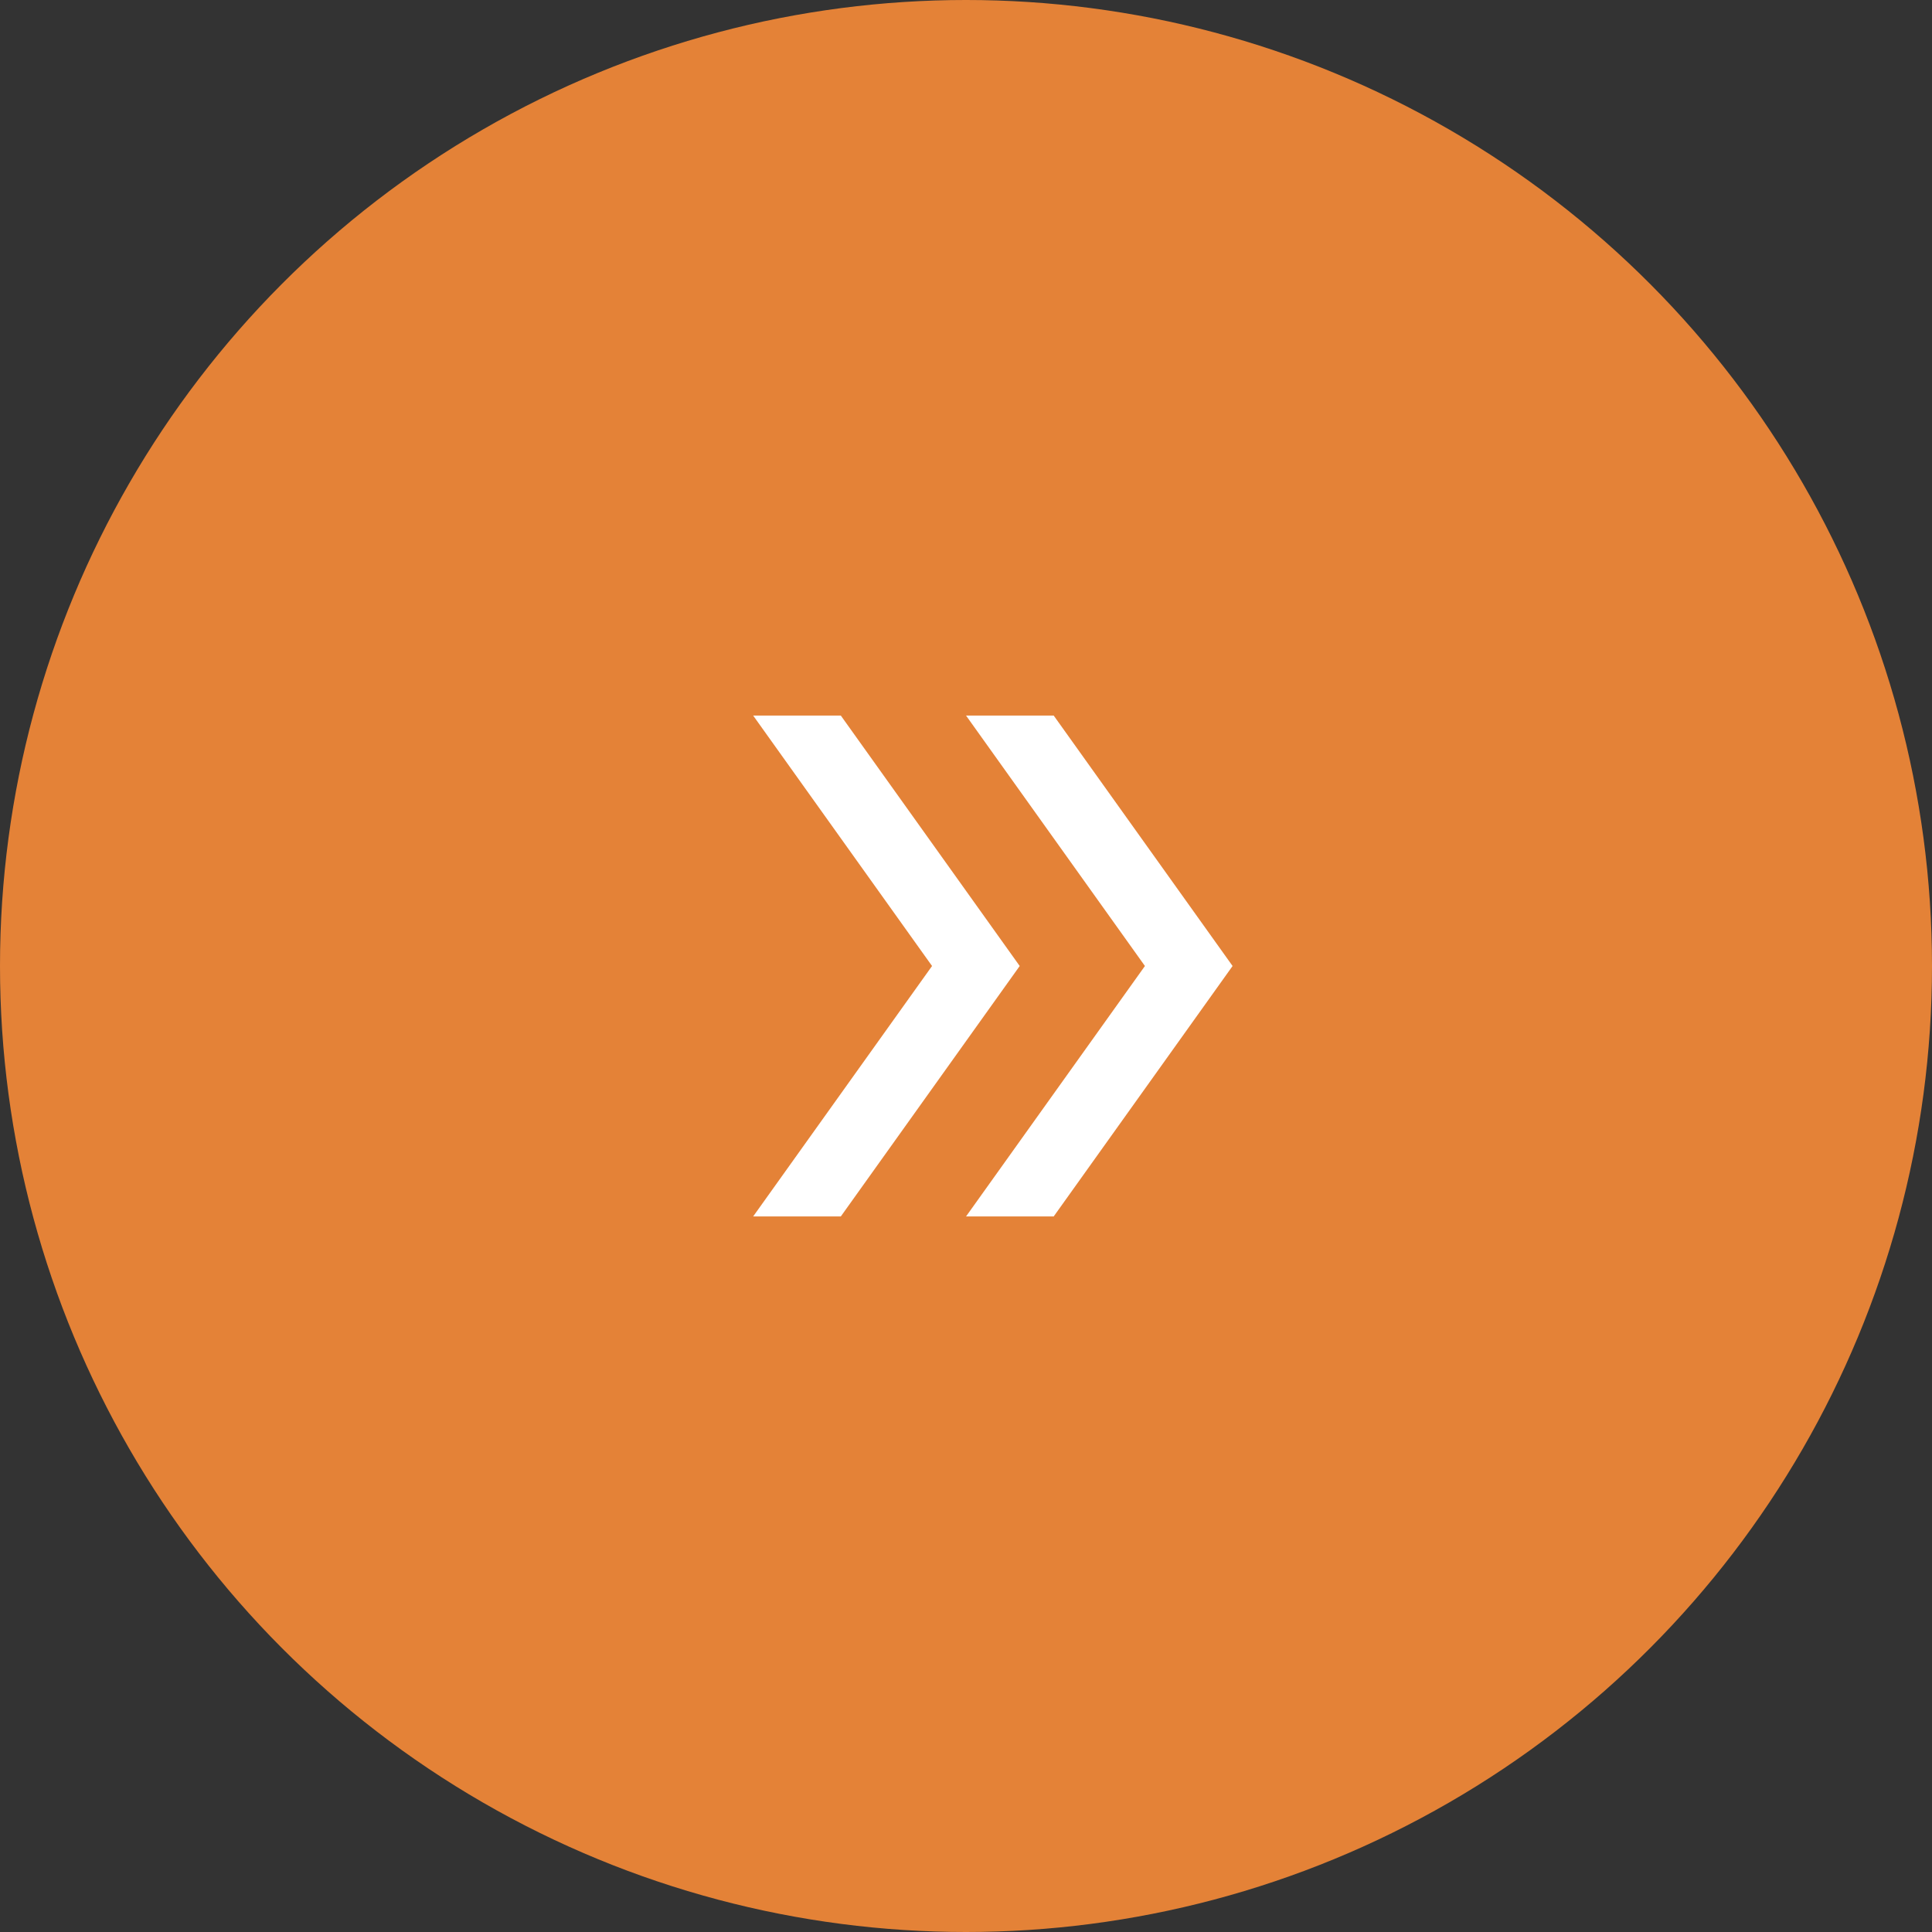
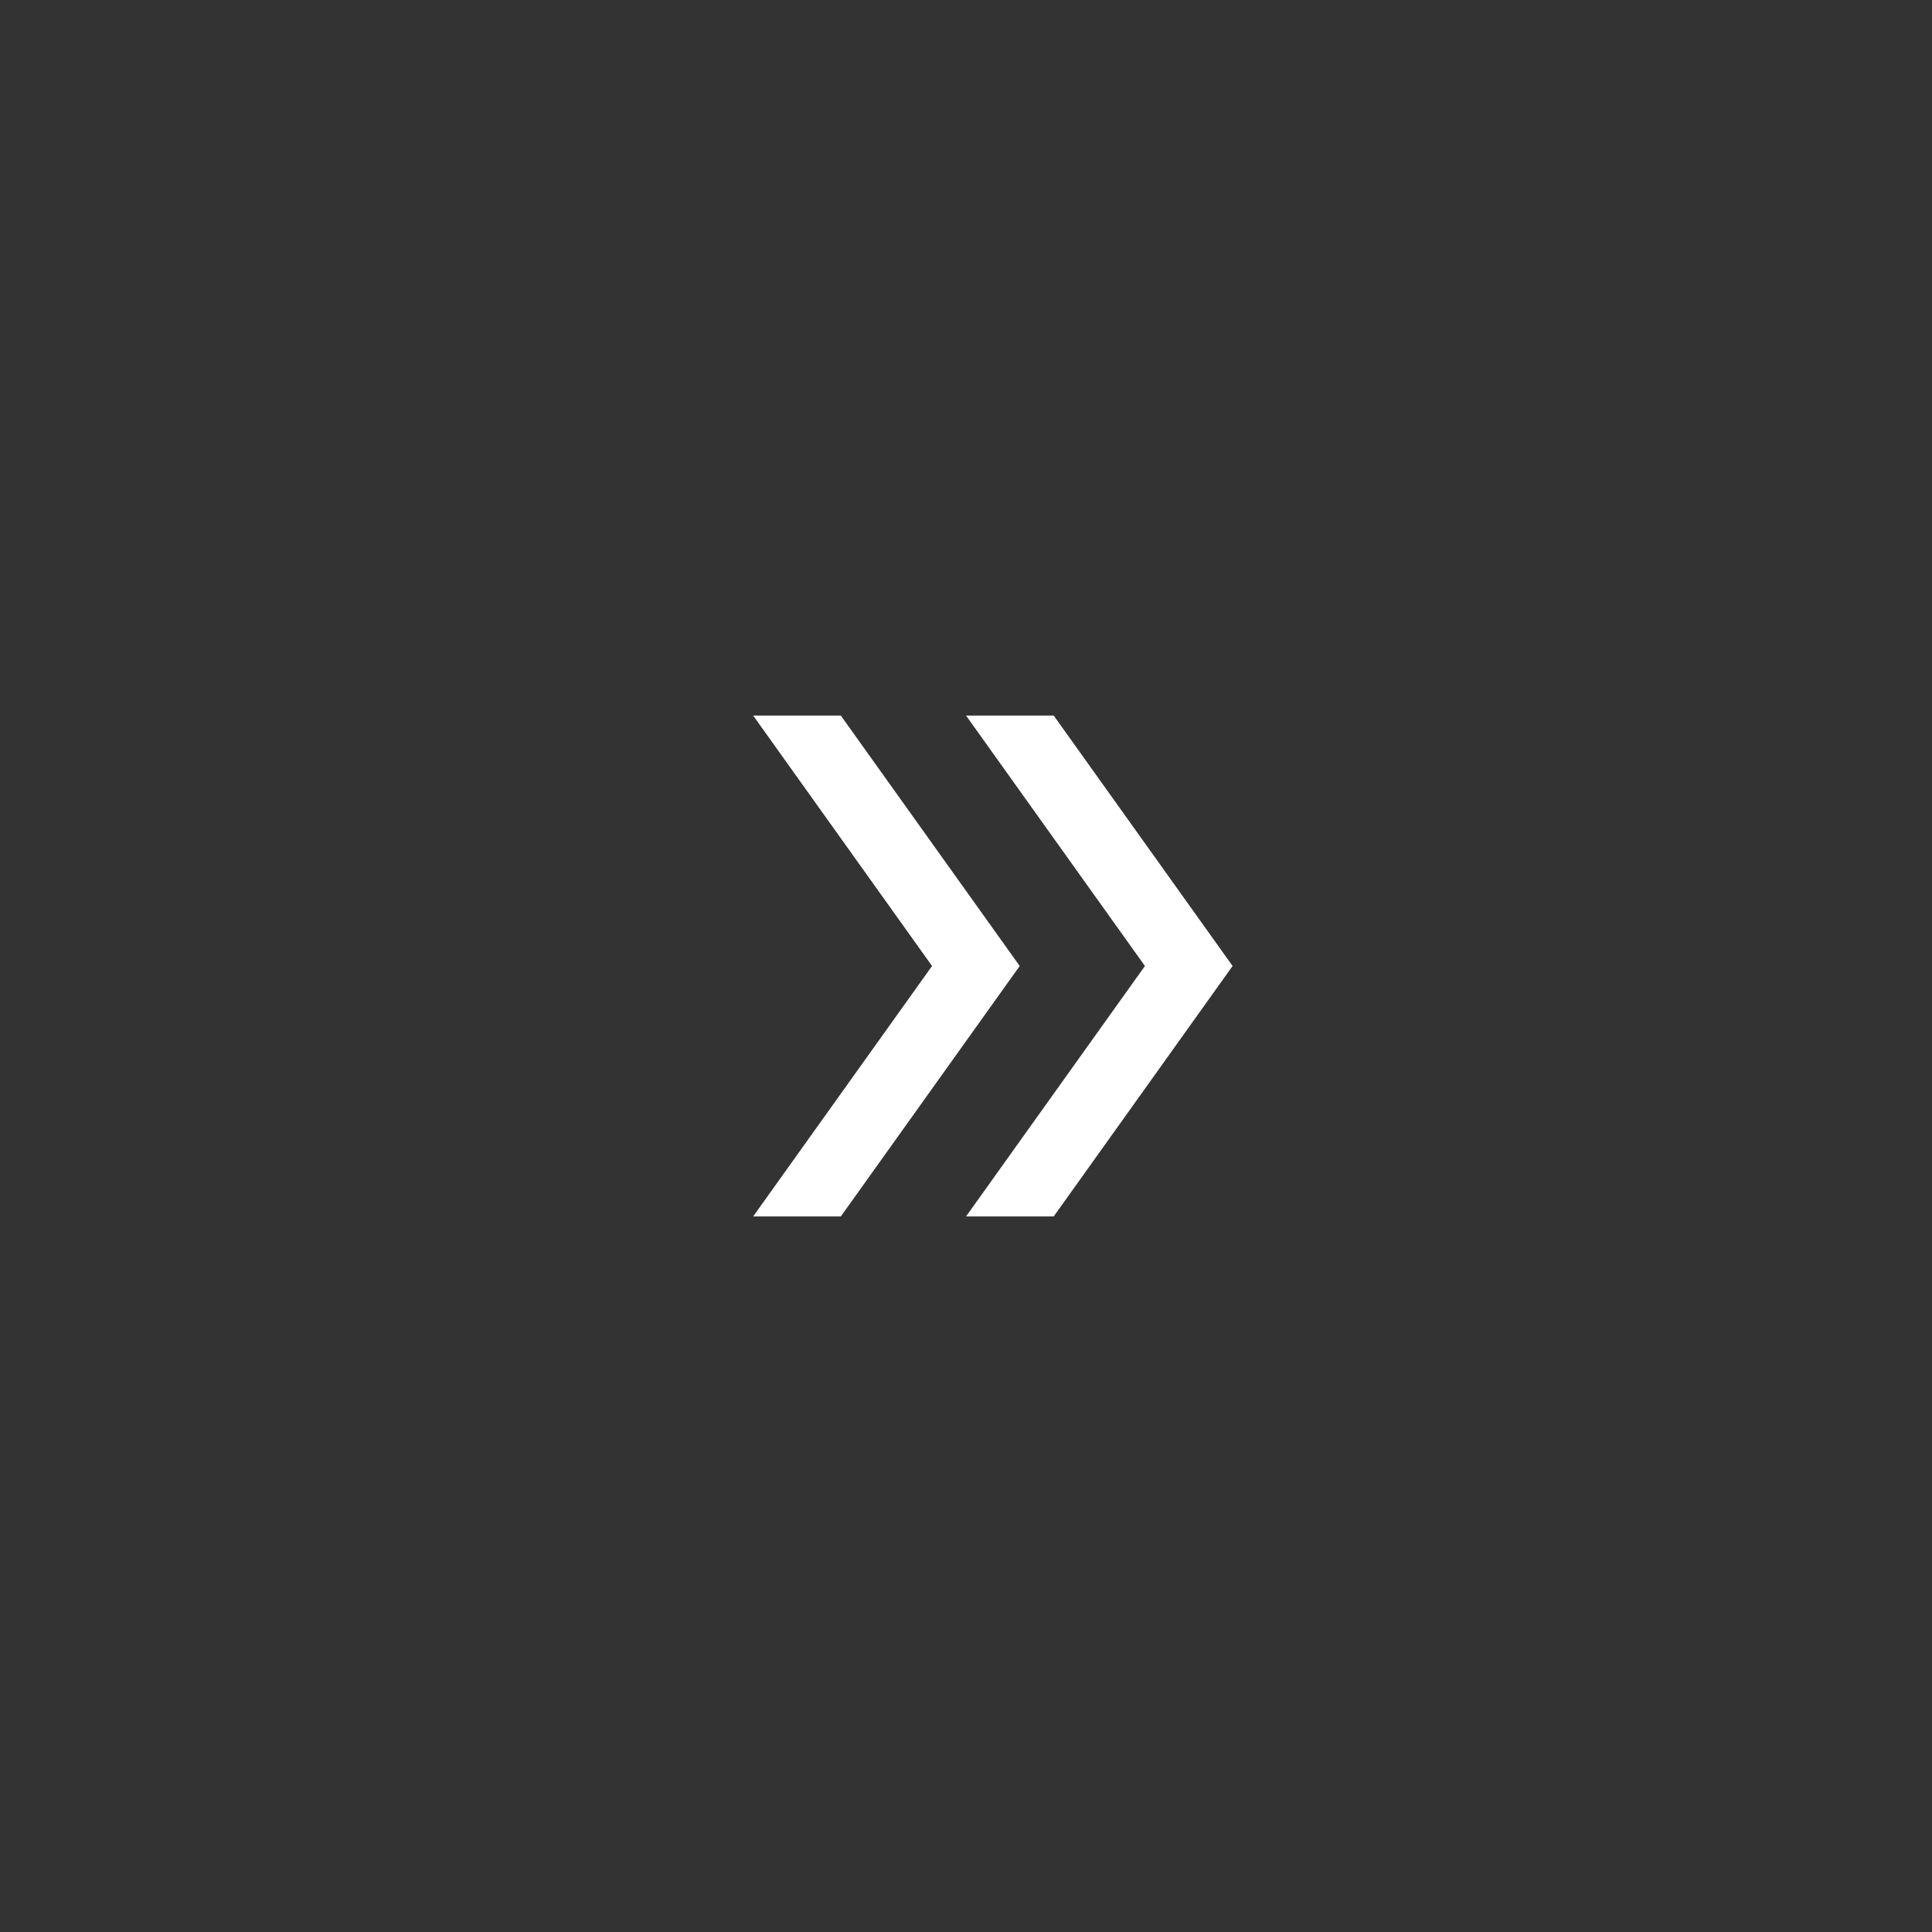
<svg xmlns="http://www.w3.org/2000/svg" width="54" height="54" viewBox="0 0 54 54" fill="none">
  <rect x="0" y="0" width="54" height="54" fill="#333333" stroke="none" />
-   <circle cx="27" cy="27" r="27" fill="#E48237" />
  <path d="M21.051 34L26.051 27L21.051 20H23.501L28.501 27L23.501 34H21.051ZM27.001 34L32.001 27L27.001 20H29.451L34.451 27L29.451 34H27.001Z" fill="white" />
</svg>